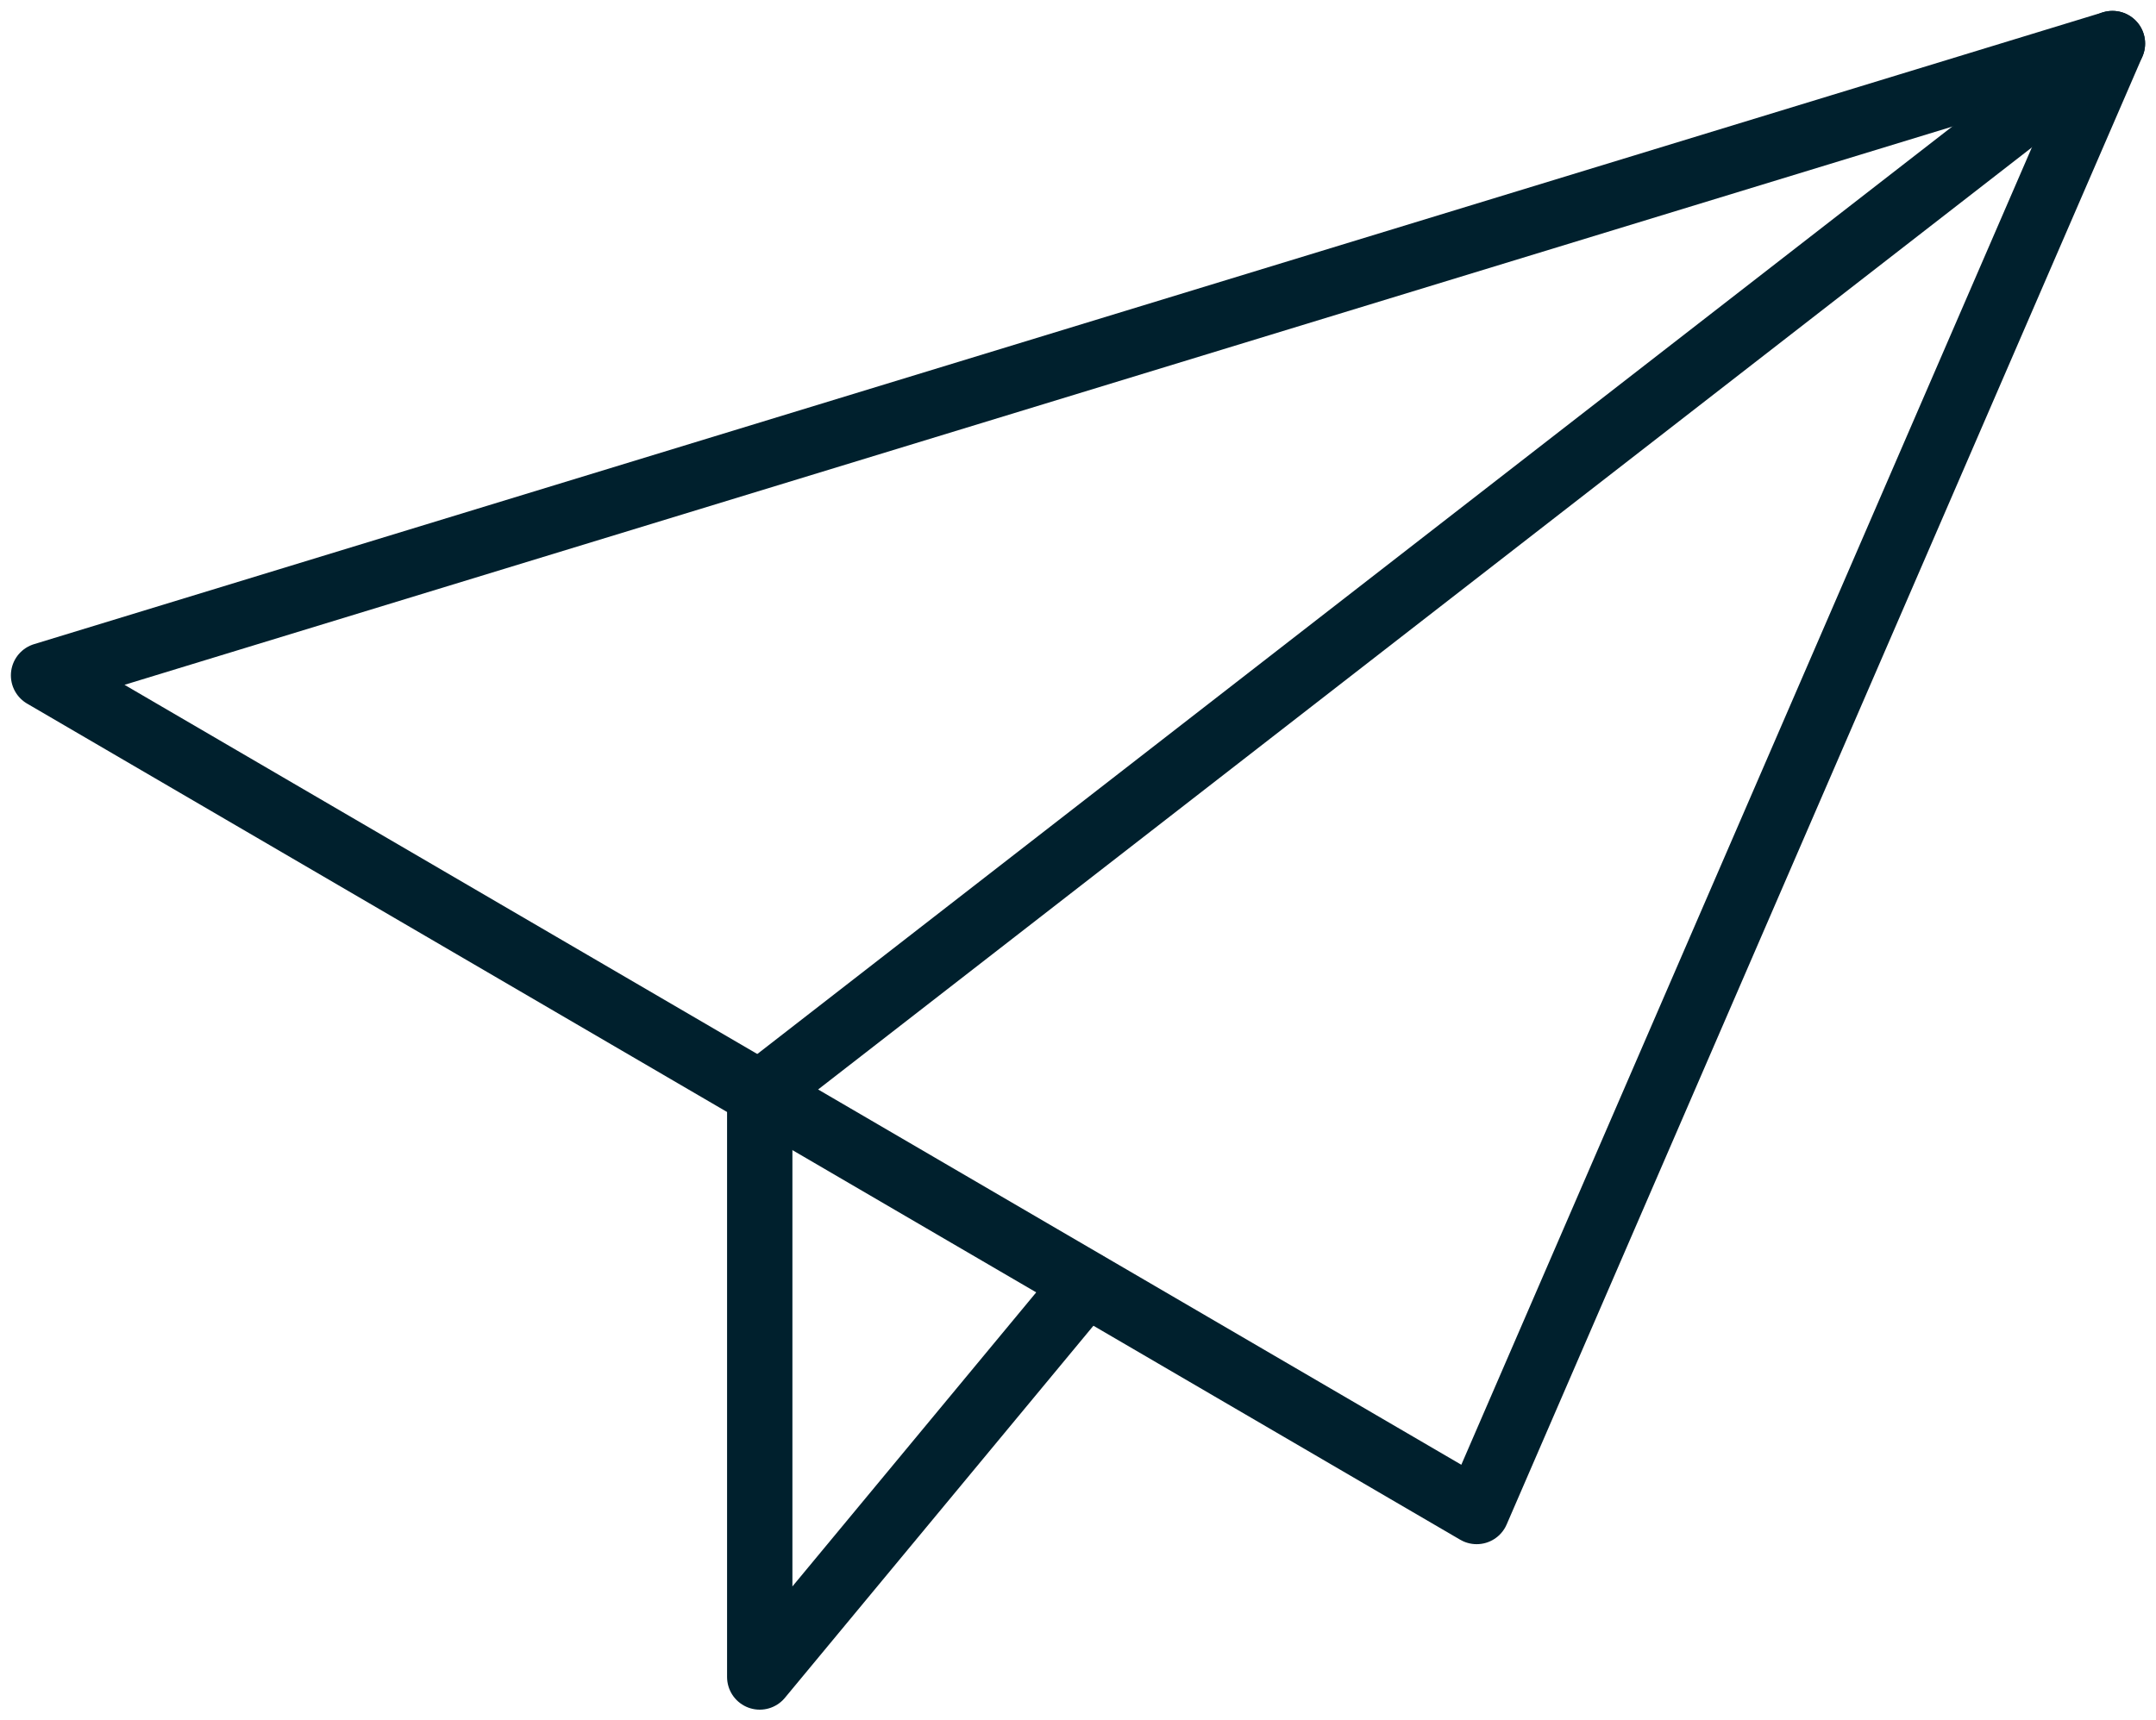
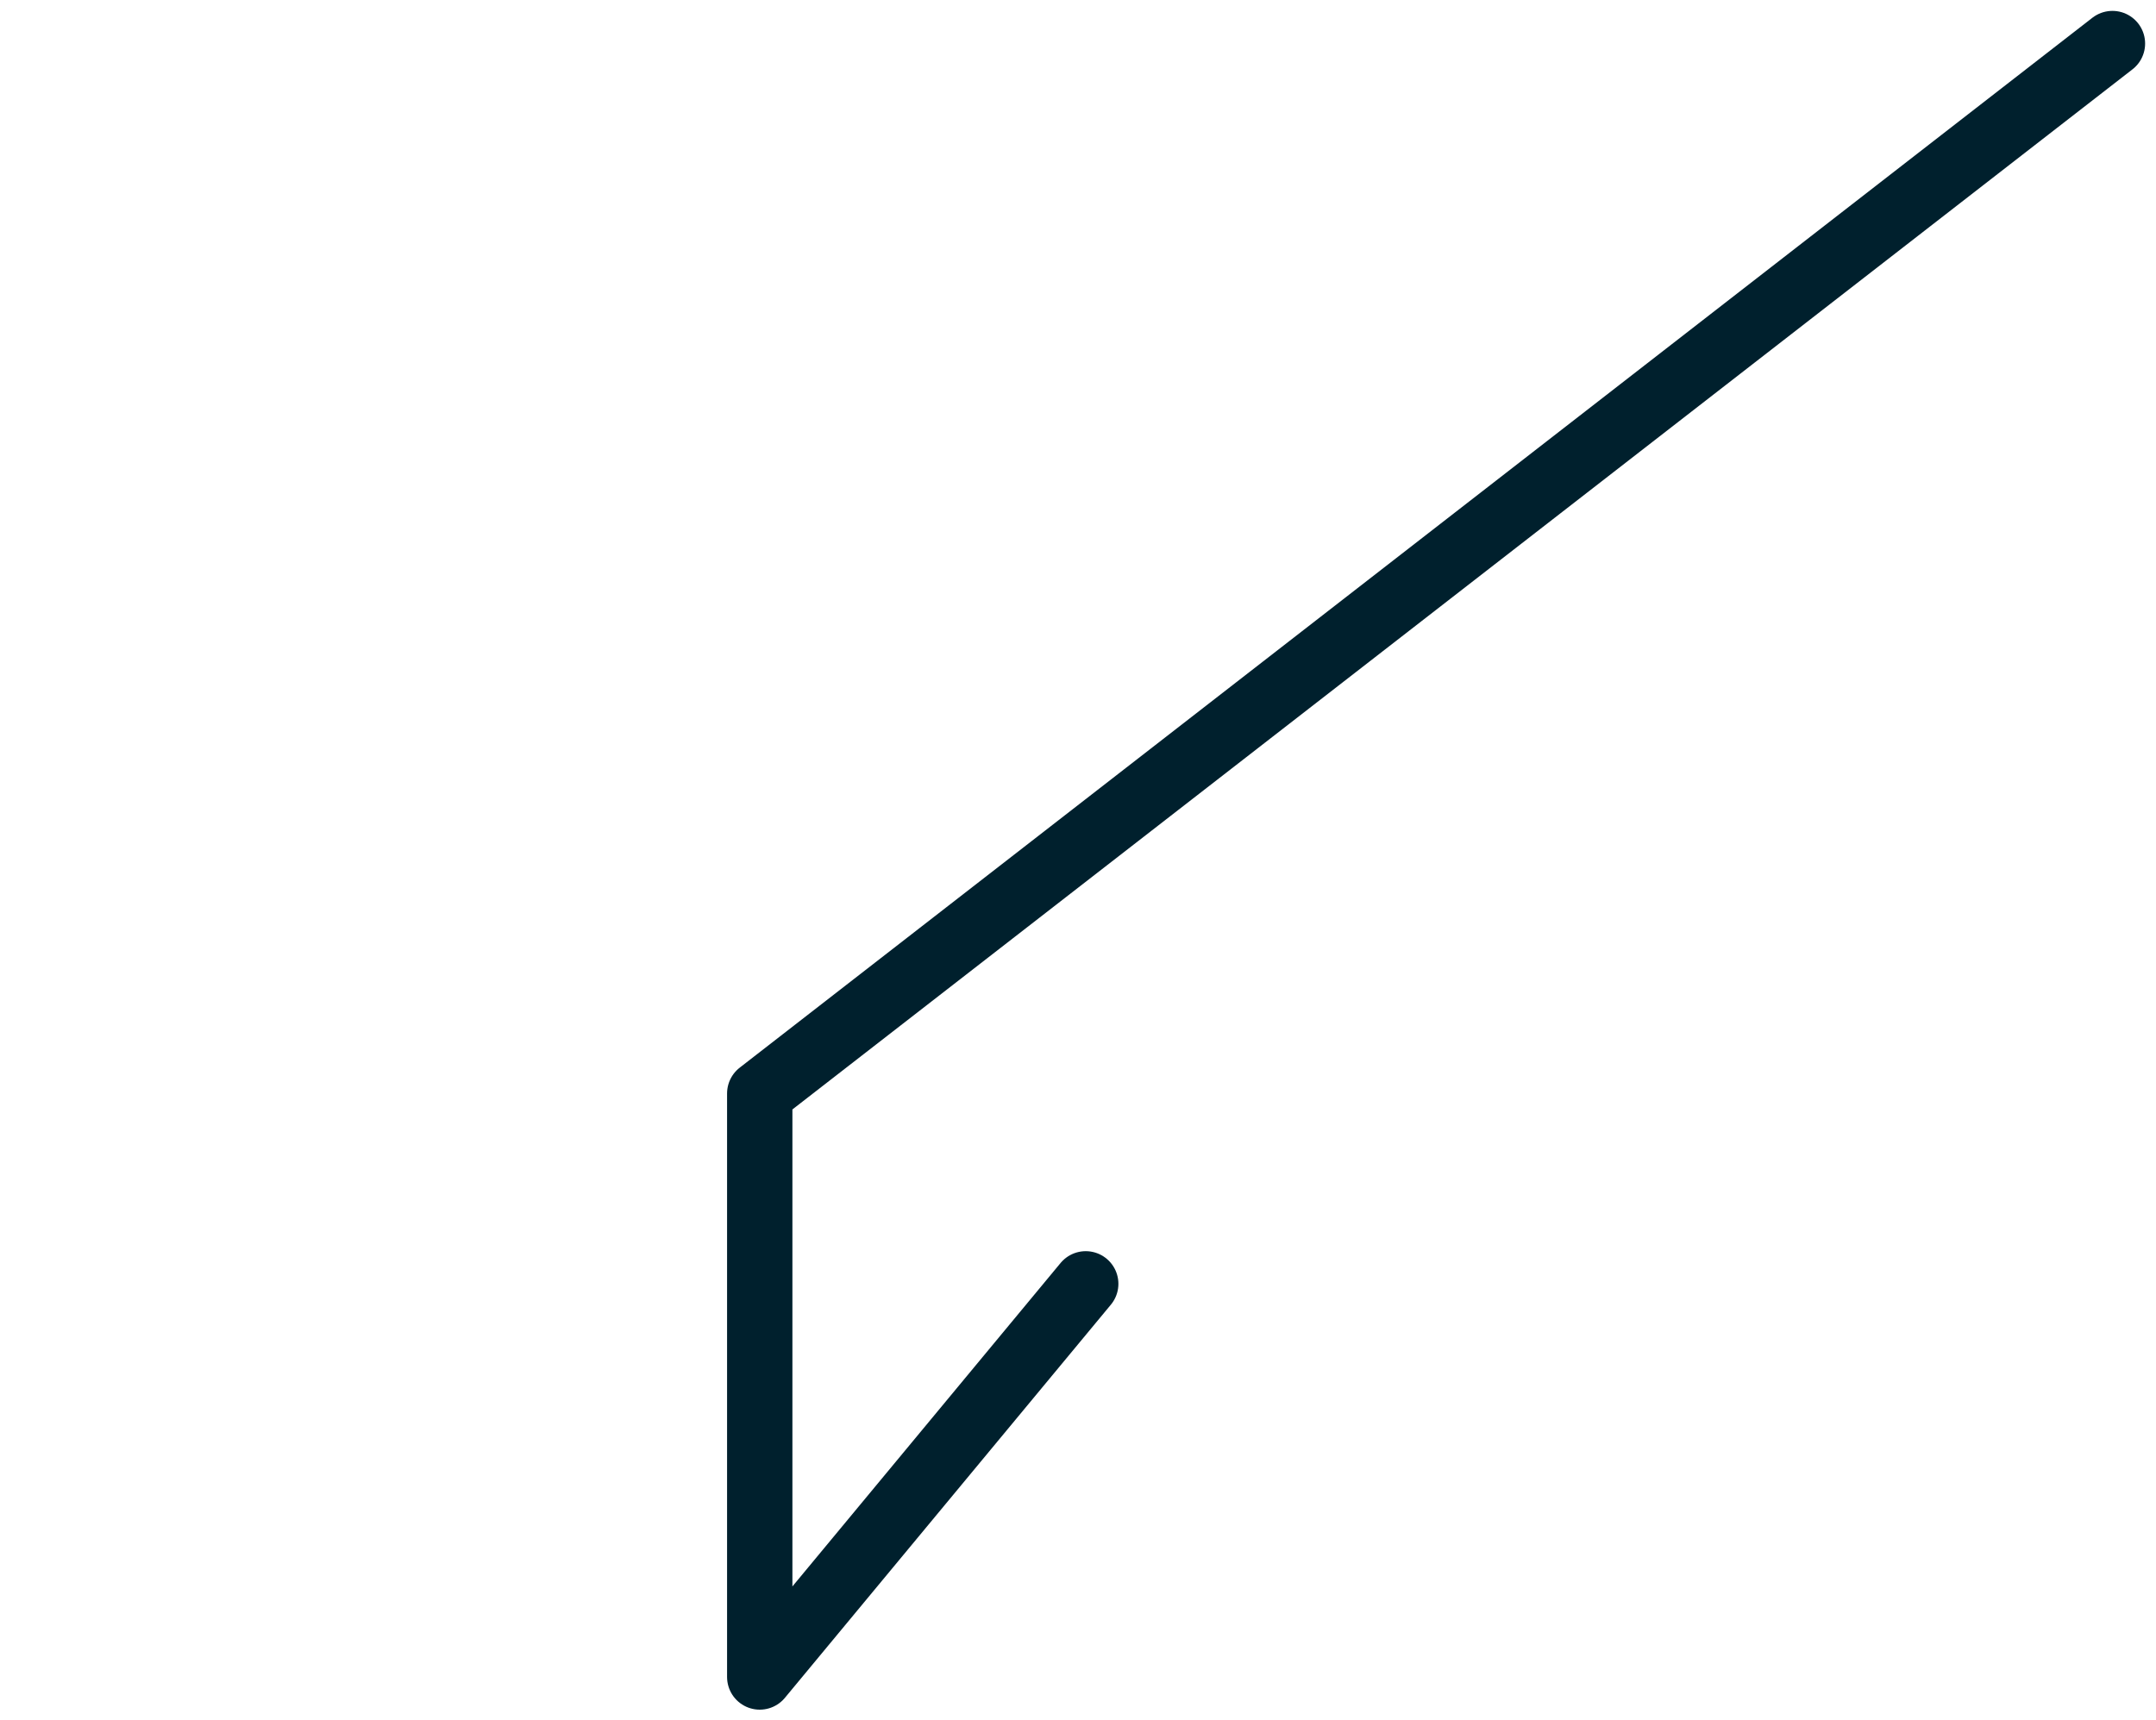
<svg xmlns="http://www.w3.org/2000/svg" width="99" height="79" viewBox="0 0 99 79" fill="none">
-   <path d="M67.806 69.426L2 31.022L97 2L67.806 69.426Z" stroke="#00202D" stroke-width="3" stroke-linecap="round" stroke-linejoin="round" />
  <path d="M97 2L34.886 50.224V77.027L49.855 58.968" stroke="#00202D" stroke-width="3" stroke-linecap="round" stroke-linejoin="round" />
</svg>